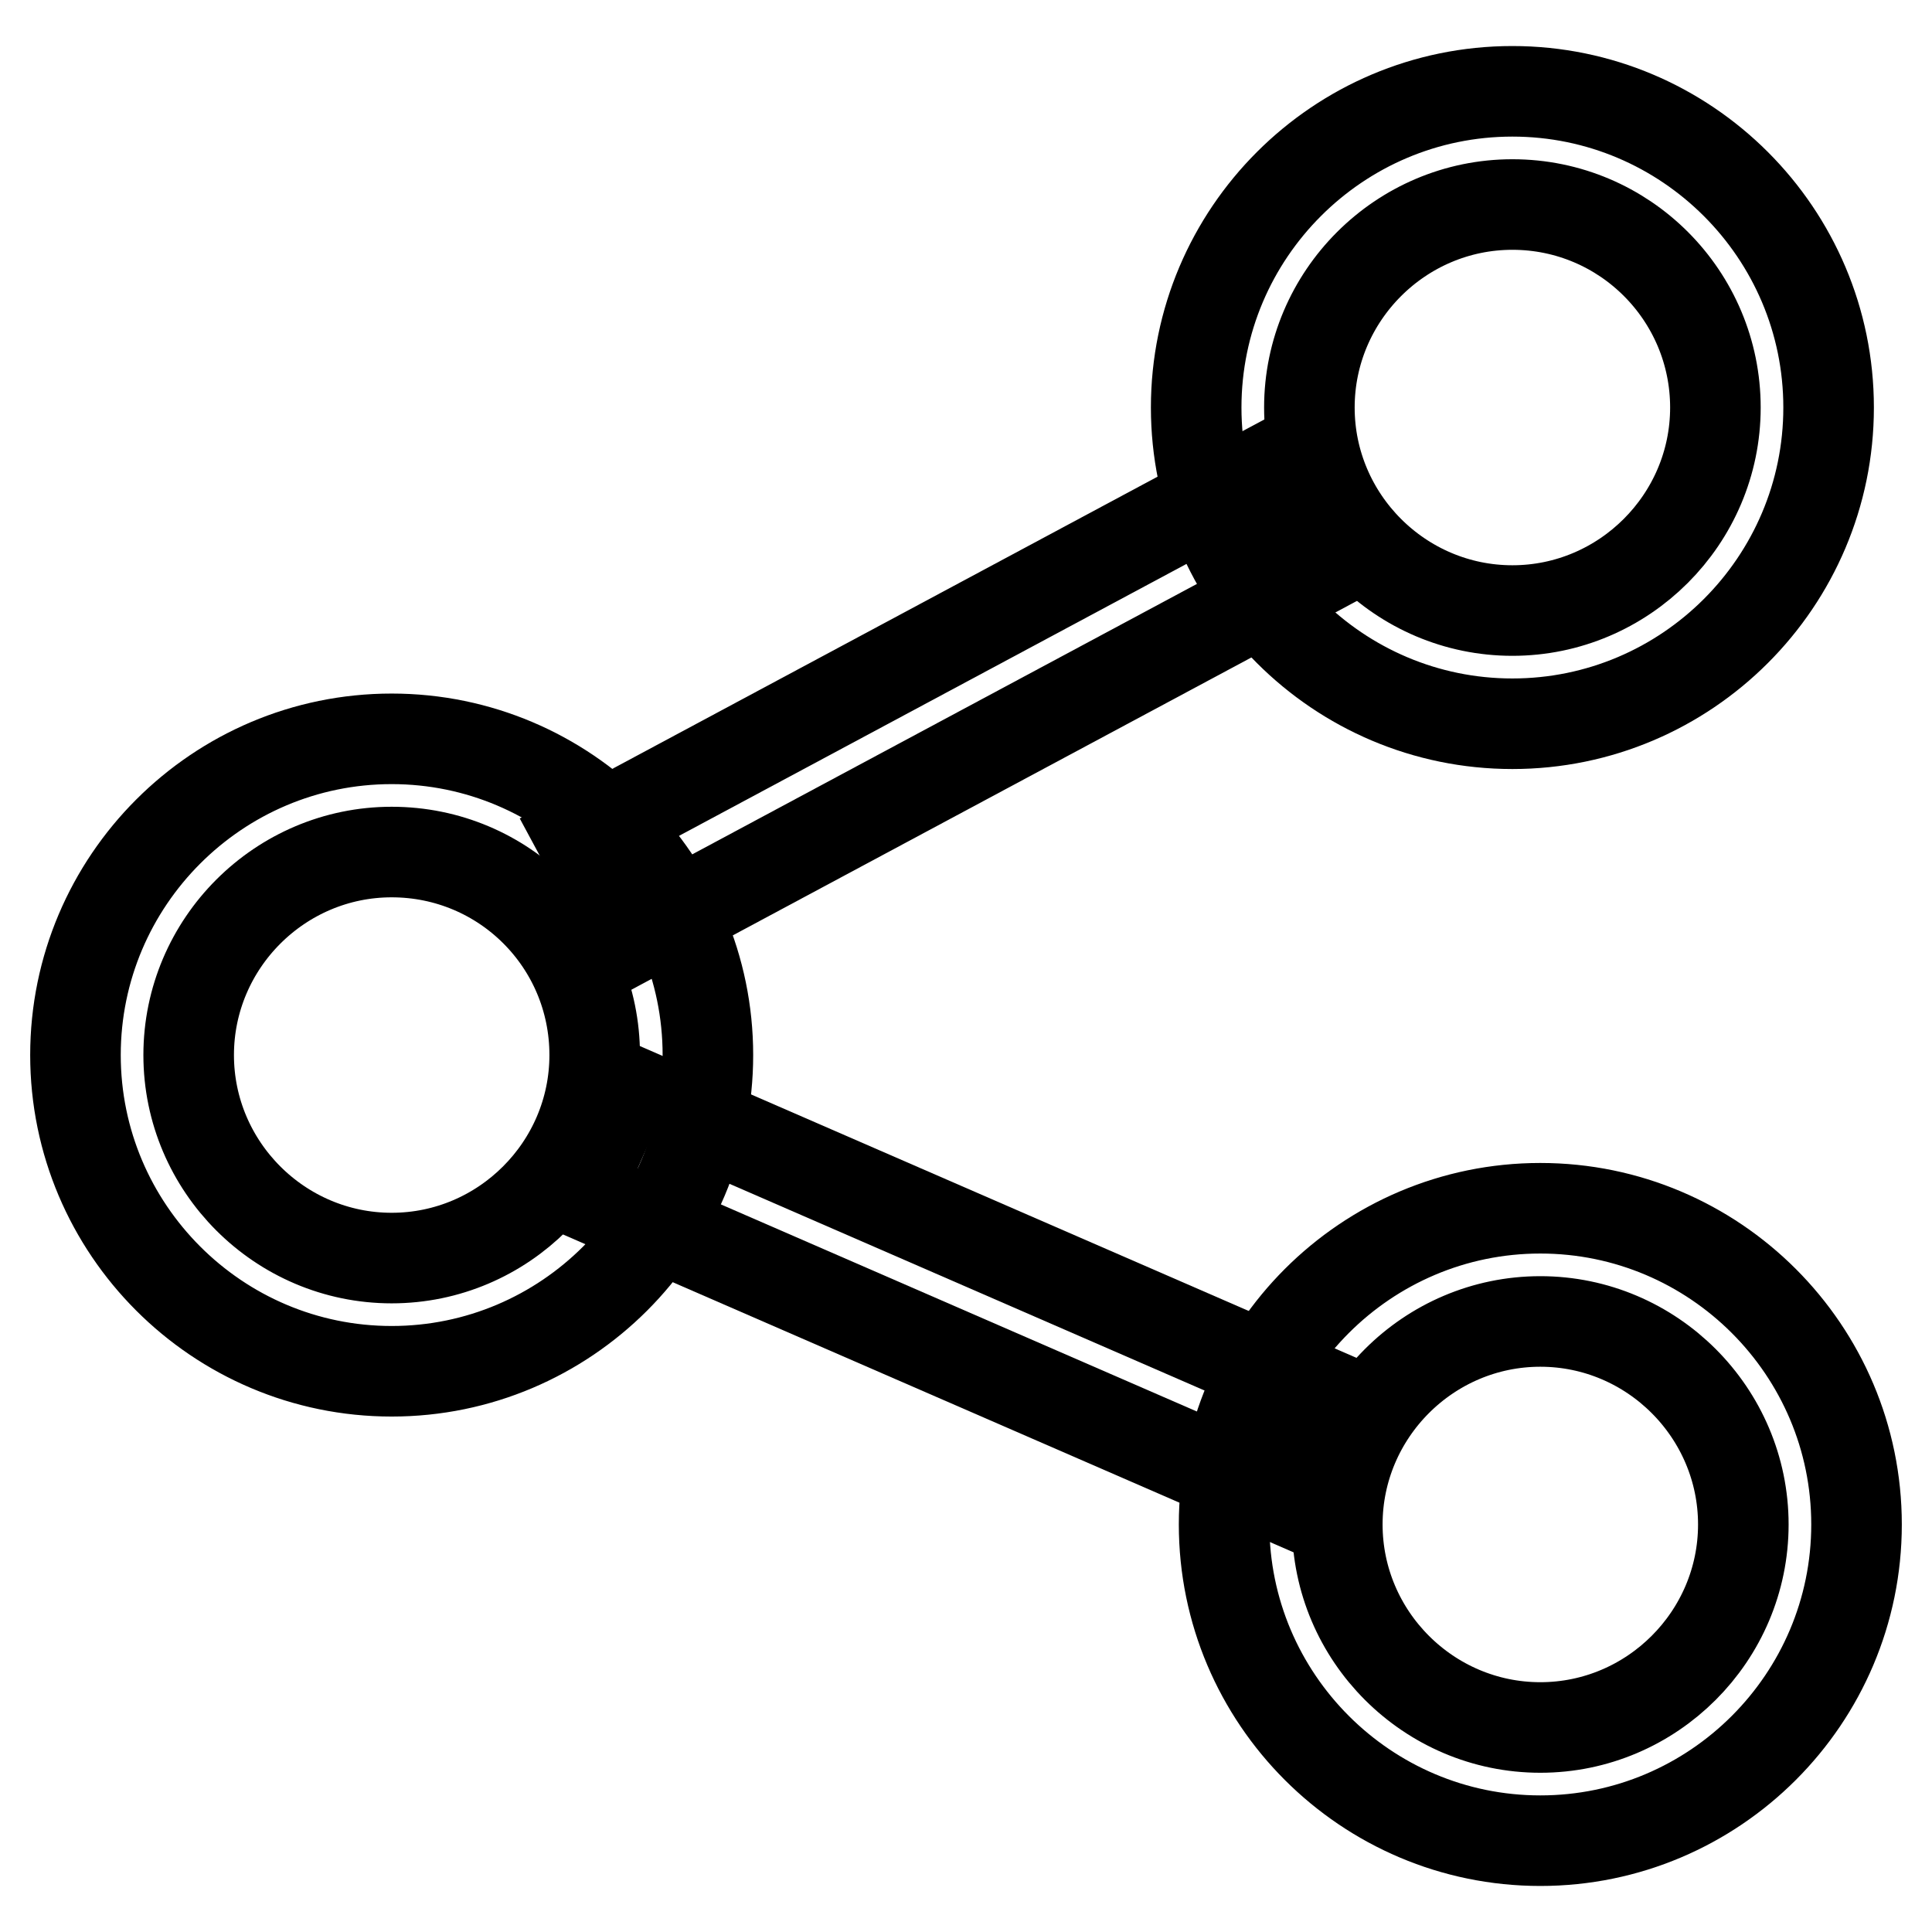
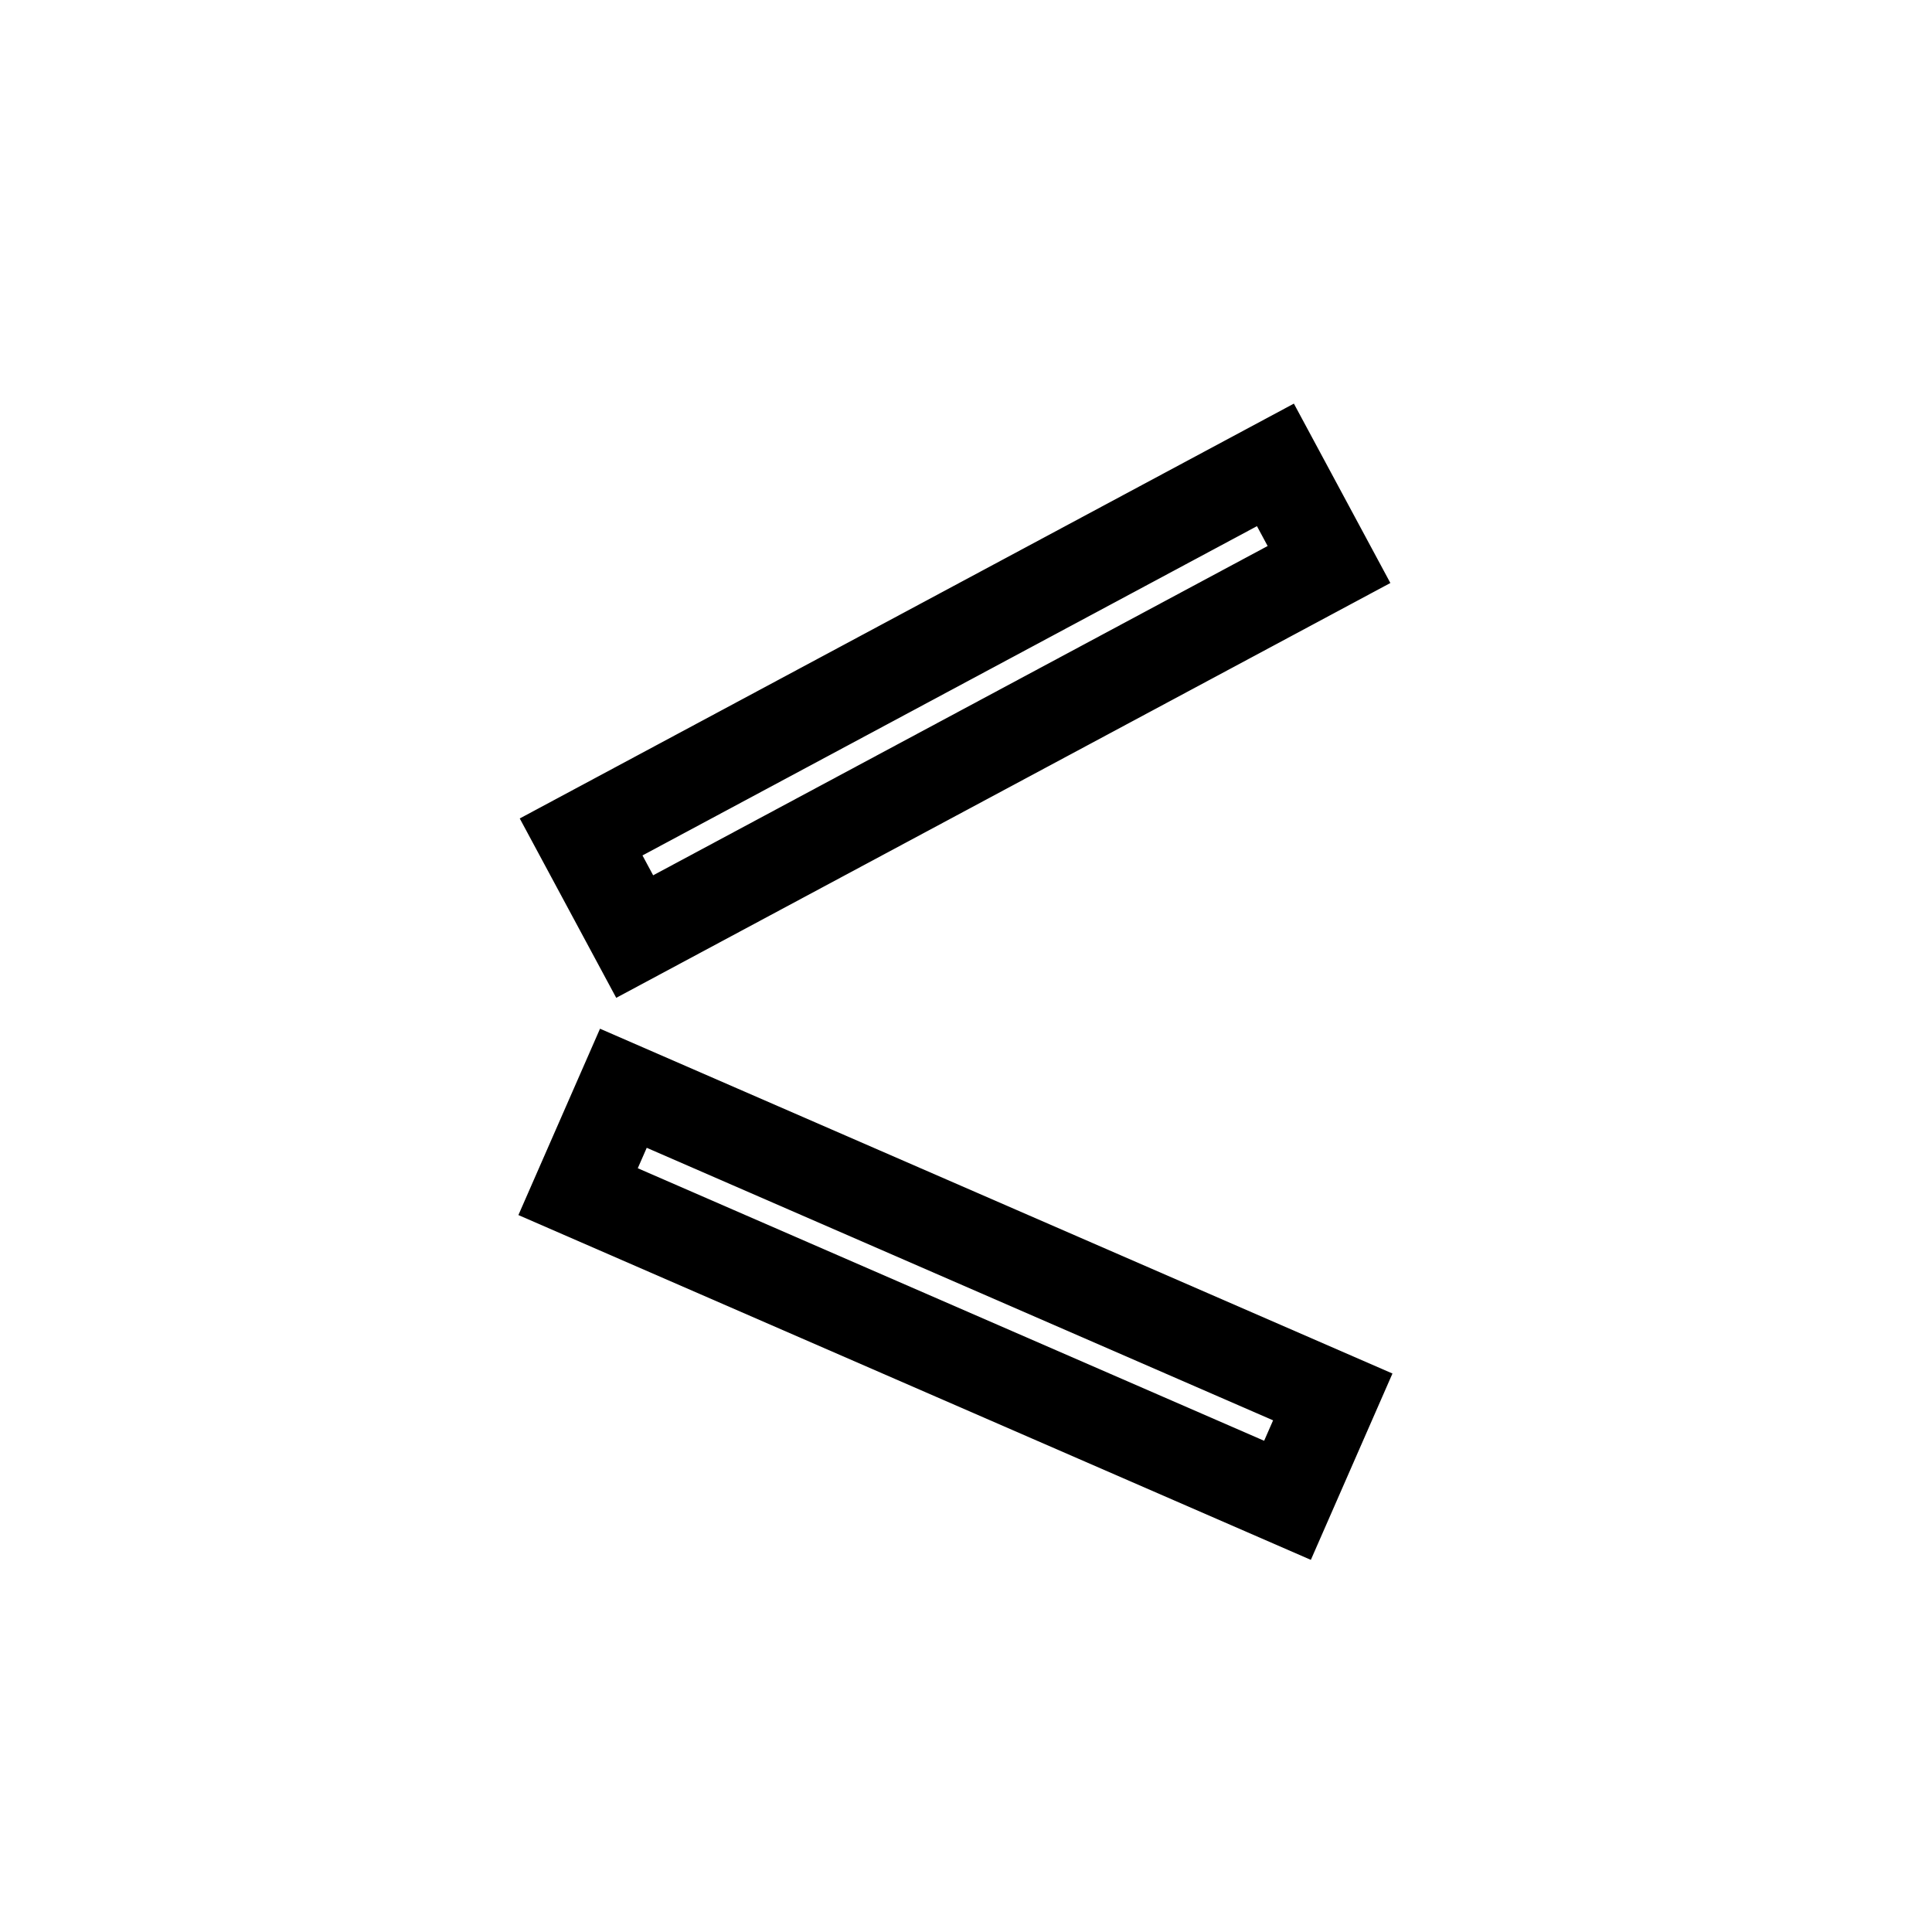
<svg xmlns="http://www.w3.org/2000/svg" version="1.1" x="0px" y="0px" viewBox="0 0 256 256" enable-background="new 0 0 256 256" xml:space="preserve">
  <g>
    <path stroke-width="12" fill-opacity="0" stroke="#000000" d="M77,110.9l92-49.3l7.1,13.2l-92,49.3L77,110.9z M76.6,157.9l6-13.7l94,40.9l-6,13.7L76.6,157.9z" />
-     <path stroke-width="12" fill-opacity="0" stroke="#000000" d="M200.4,95.9c-23.1,0-41.9-18.8-41.9-41.9c0-23.1,18.8-41.9,41.9-41.9c23.1,0,41.9,18.8,41.9,41.9 C242.3,77.1,223.5,95.9,200.4,95.9z M200.4,27.1c-14.8,0-26.9,12.1-26.9,26.9c0,14.8,12.1,26.9,26.9,26.9 c14.8,0,26.9-12.1,26.9-26.9S215.3,27.1,200.4,27.1z M204.1,243.9c-23.1,0-41.9-18.8-41.9-41.9s18.8-41.9,41.9-41.9 c23.1,0,41.9,18.8,41.9,41.9S227.2,243.9,204.1,243.9z M204.1,175.1c-14.8,0-26.9,12.1-26.9,26.9s12.1,26.9,26.9,26.9 c14.8,0,26.9-12.1,26.9-26.9S218.9,175.1,204.1,175.1z M51.9,181.7c-23.1,0-41.9-18.8-41.9-41.9c0-23.1,18.8-41.9,41.9-41.9 s41.9,18.8,41.9,41.9C93.8,162.9,75,181.7,51.9,181.7z M51.9,112.9c-14.8,0-26.9,12.1-26.9,26.9c0,14.8,12.1,26.9,26.9,26.9 c14.8,0,26.9-12.1,26.9-26.9C78.8,124.9,66.8,112.9,51.9,112.9z" />
  </g>
</svg>